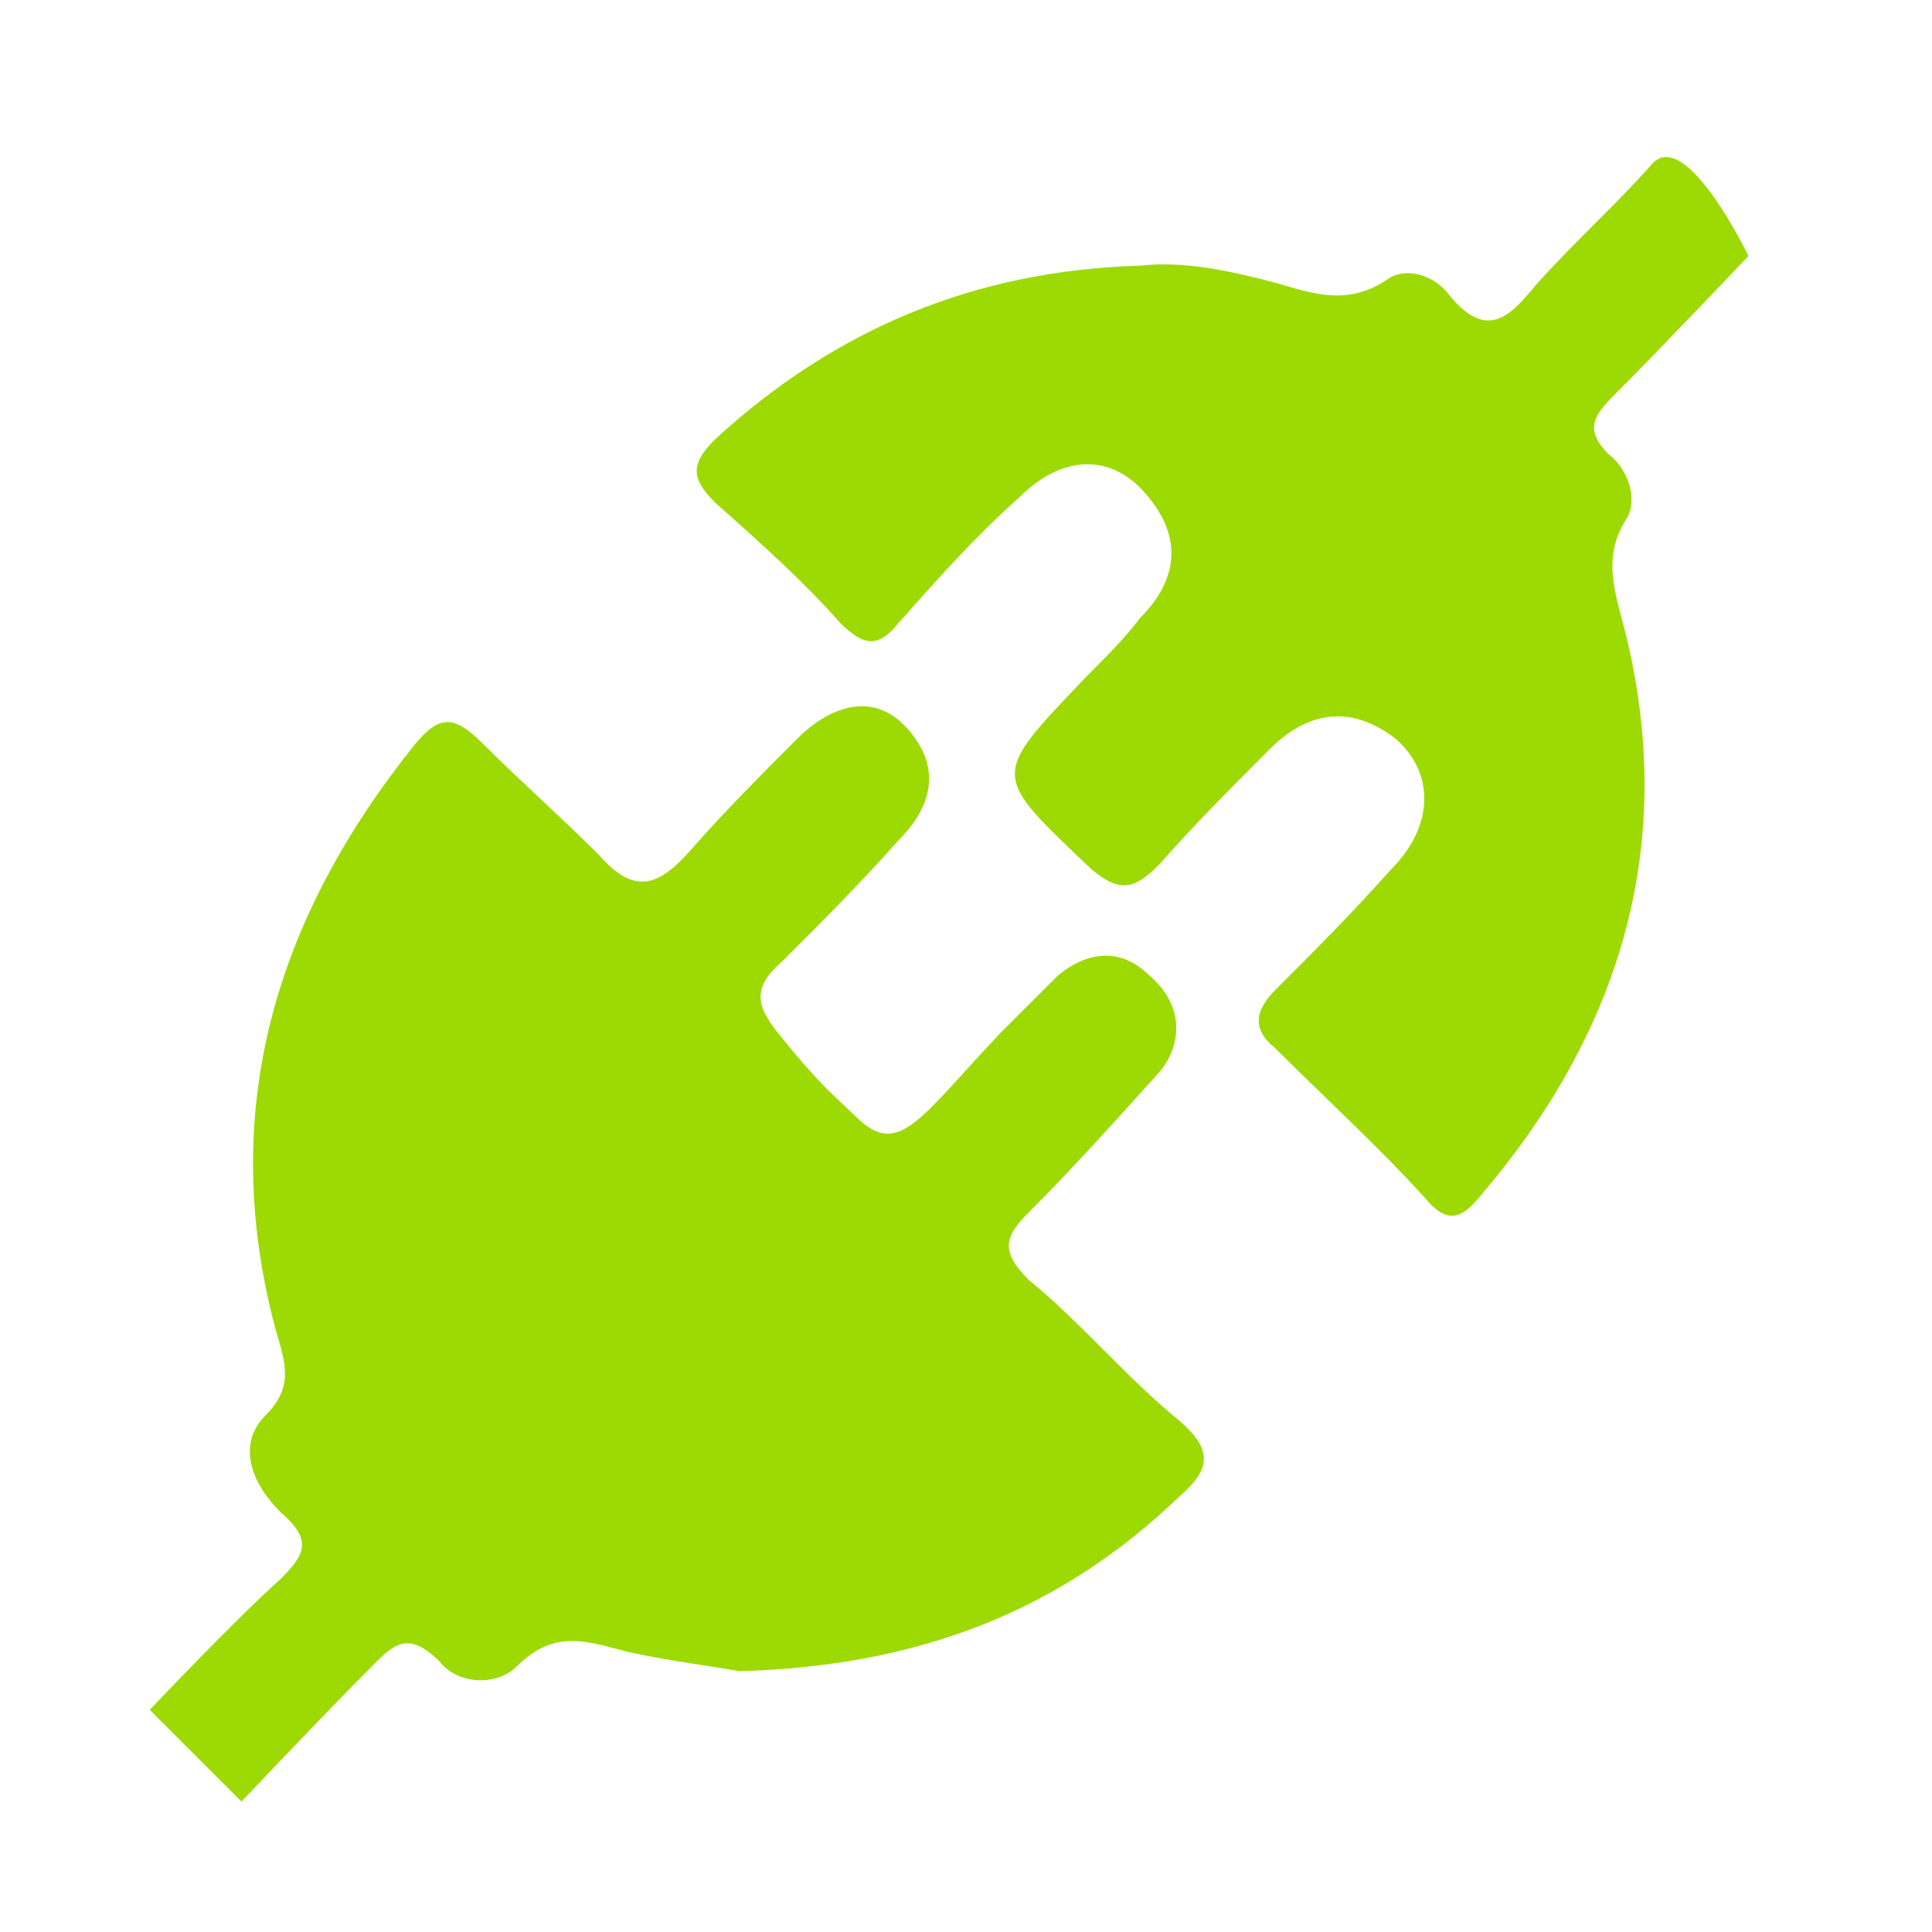
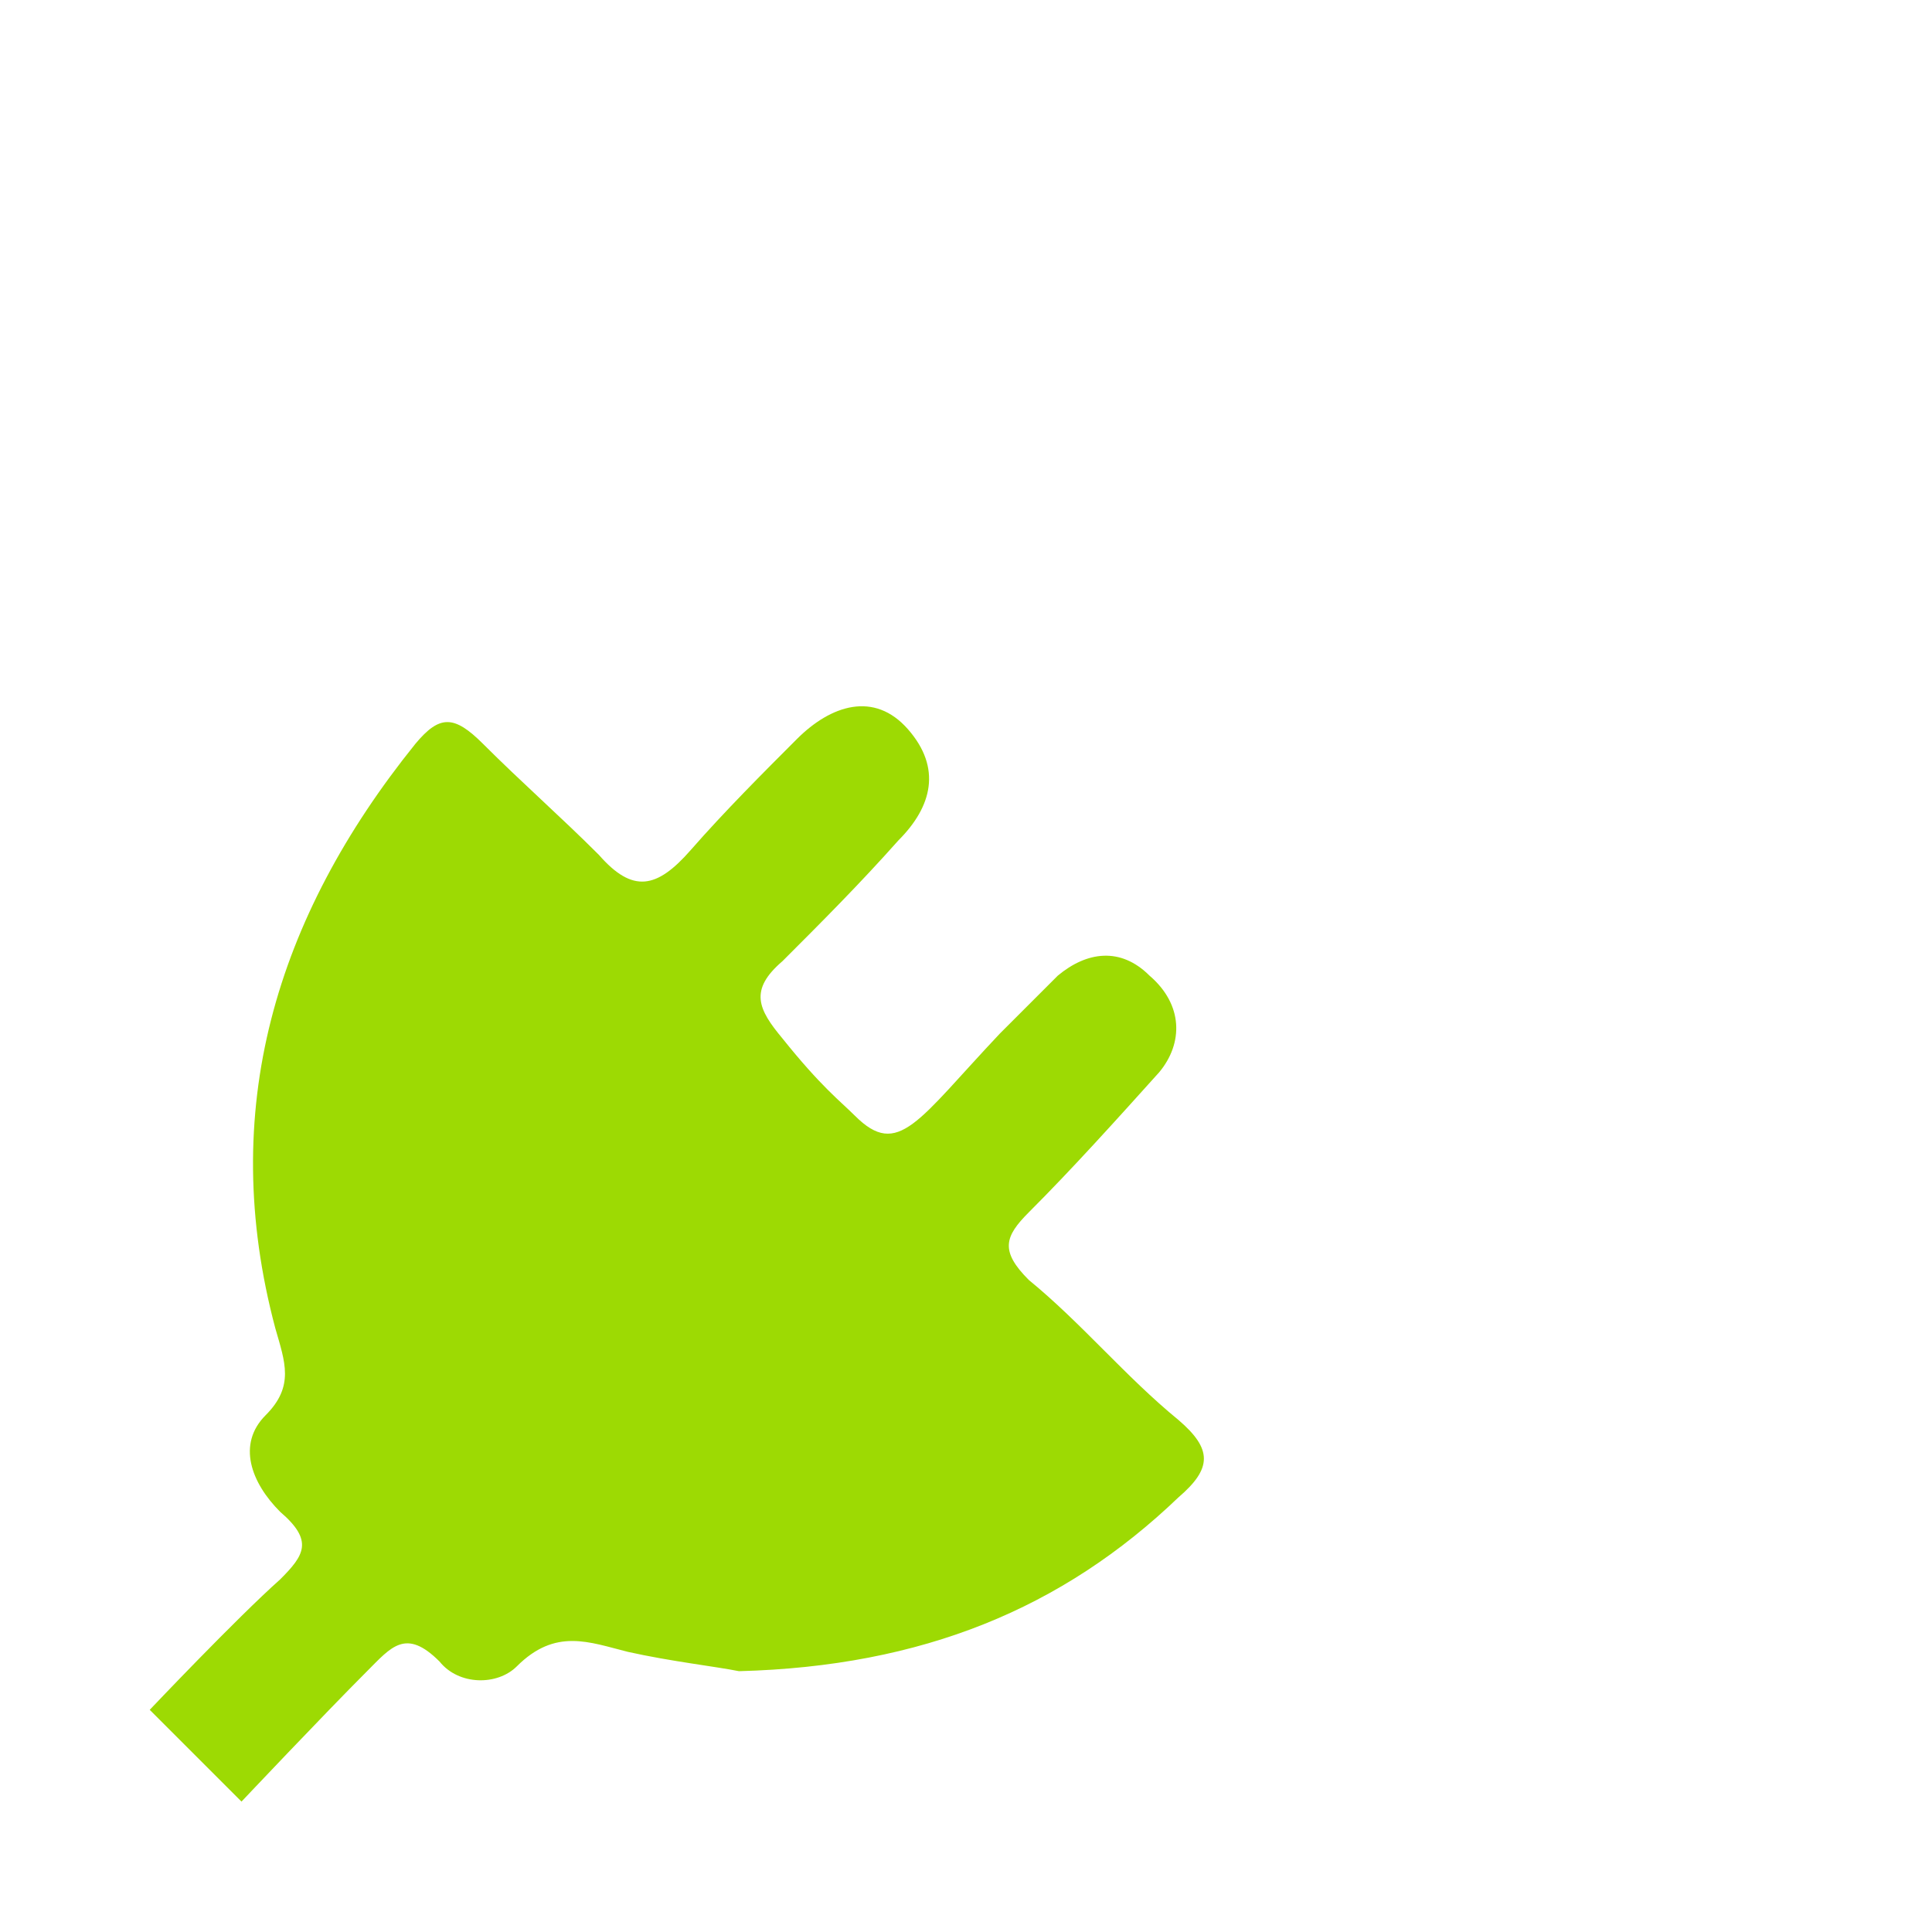
<svg xmlns="http://www.w3.org/2000/svg" version="1.1" id="Capa_1" x="0px" y="0px" viewBox="0 0 40 40" style="enable-background:new 0 0 40 40;" xml:space="preserve">
  <style type="text/css">
	.st0{fill:#9DDA03;}
</style>
  <g>
    <path class="st0" d="M15.3,34.6c-0.5-0.1-1.4-0.2-2.3-0.4c-0.8-0.2-1.5-0.5-2.3,0.3c-0.4,0.4-1.2,0.4-1.6-0.1   c-0.7-0.7-1-0.3-1.5,0.2c-0.9,0.9-2.6,2.7-2.6,2.7l-1.9-1.9c0,0,1.8-1.9,2.7-2.7c0.5-0.5,0.7-0.8,0-1.4c-0.6-0.6-0.9-1.4-0.3-2   c0.6-0.6,0.4-1.1,0.2-1.8C4.5,23,5.7,19,8.6,15.4c0.5-0.6,0.8-0.6,1.4,0c0.8,0.8,1.6,1.5,2.4,2.3c0.7,0.8,1.2,0.7,1.9-0.1   c0.7-0.8,1.5-1.6,2.2-2.3c0.7-0.7,1.6-1,2.3-0.2c0.7,0.8,0.5,1.6-0.2,2.3c-0.8,0.9-1.6,1.7-2.4,2.5c-0.7,0.6-0.5,1,0,1.6   c0.8,1,1.2,1.3,1.5,1.6c0.9,0.9,1.3,0.1,3-1.7c0.4-0.4,0.8-0.8,1.2-1.2c0.6-0.5,1.3-0.6,1.9,0c0.7,0.6,0.7,1.4,0.2,2   c-0.9,1-1.8,2-2.7,2.9c-0.5,0.5-0.6,0.8,0,1.4c1.1,0.9,2,2,3.1,2.9c0.7,0.6,0.7,1,0,1.6C22,33.3,19.1,34.5,15.3,34.6z" />
-     <path class="st0" d="M23.6,5.5c0.9-0.1,1.8,0.1,2.6,0.3c0.8,0.2,1.6,0.6,2.5,0c0.4-0.3,1-0.1,1.3,0.3c0.8,1,1.3,0.4,1.8-0.2   c0.8-0.9,1.6-1.6,2.4-2.5c0.7-0.8,2,1.9,2,1.9s-1.8,1.9-2.8,2.9c-0.4,0.4-0.6,0.7-0.1,1.2c0.4,0.3,0.6,0.9,0.4,1.3   c-0.6,0.9-0.2,1.7,0,2.6c1,4.3-0.2,8.1-3,11.4c-0.4,0.5-0.7,0.7-1.2,0.1c-1-1.1-2.1-2.1-3.1-3.1c-0.5-0.4-0.4-0.8,0-1.2   c0.8-0.8,1.6-1.6,2.4-2.5c0.9-0.9,0.9-2,0.1-2.7c-0.9-0.7-1.8-0.6-2.6,0.2c-0.8,0.8-1.6,1.6-2.3,2.4c-0.5,0.5-0.8,0.6-1.4,0.1   c-2.1-2-2.1-1.9-0.1-4c0.4-0.4,0.8-0.8,1.1-1.2c0.8-0.8,0.9-1.7,0.1-2.6c-0.7-0.8-1.7-0.8-2.6,0.1c-0.9,0.8-1.7,1.7-2.5,2.6   c-0.4,0.5-0.7,0.5-1.2,0c-0.8-0.9-1.7-1.7-2.6-2.5c-0.5-0.5-0.5-0.8,0-1.3C17.3,6.8,20.2,5.6,23.6,5.5z" />
  </g>
</svg>